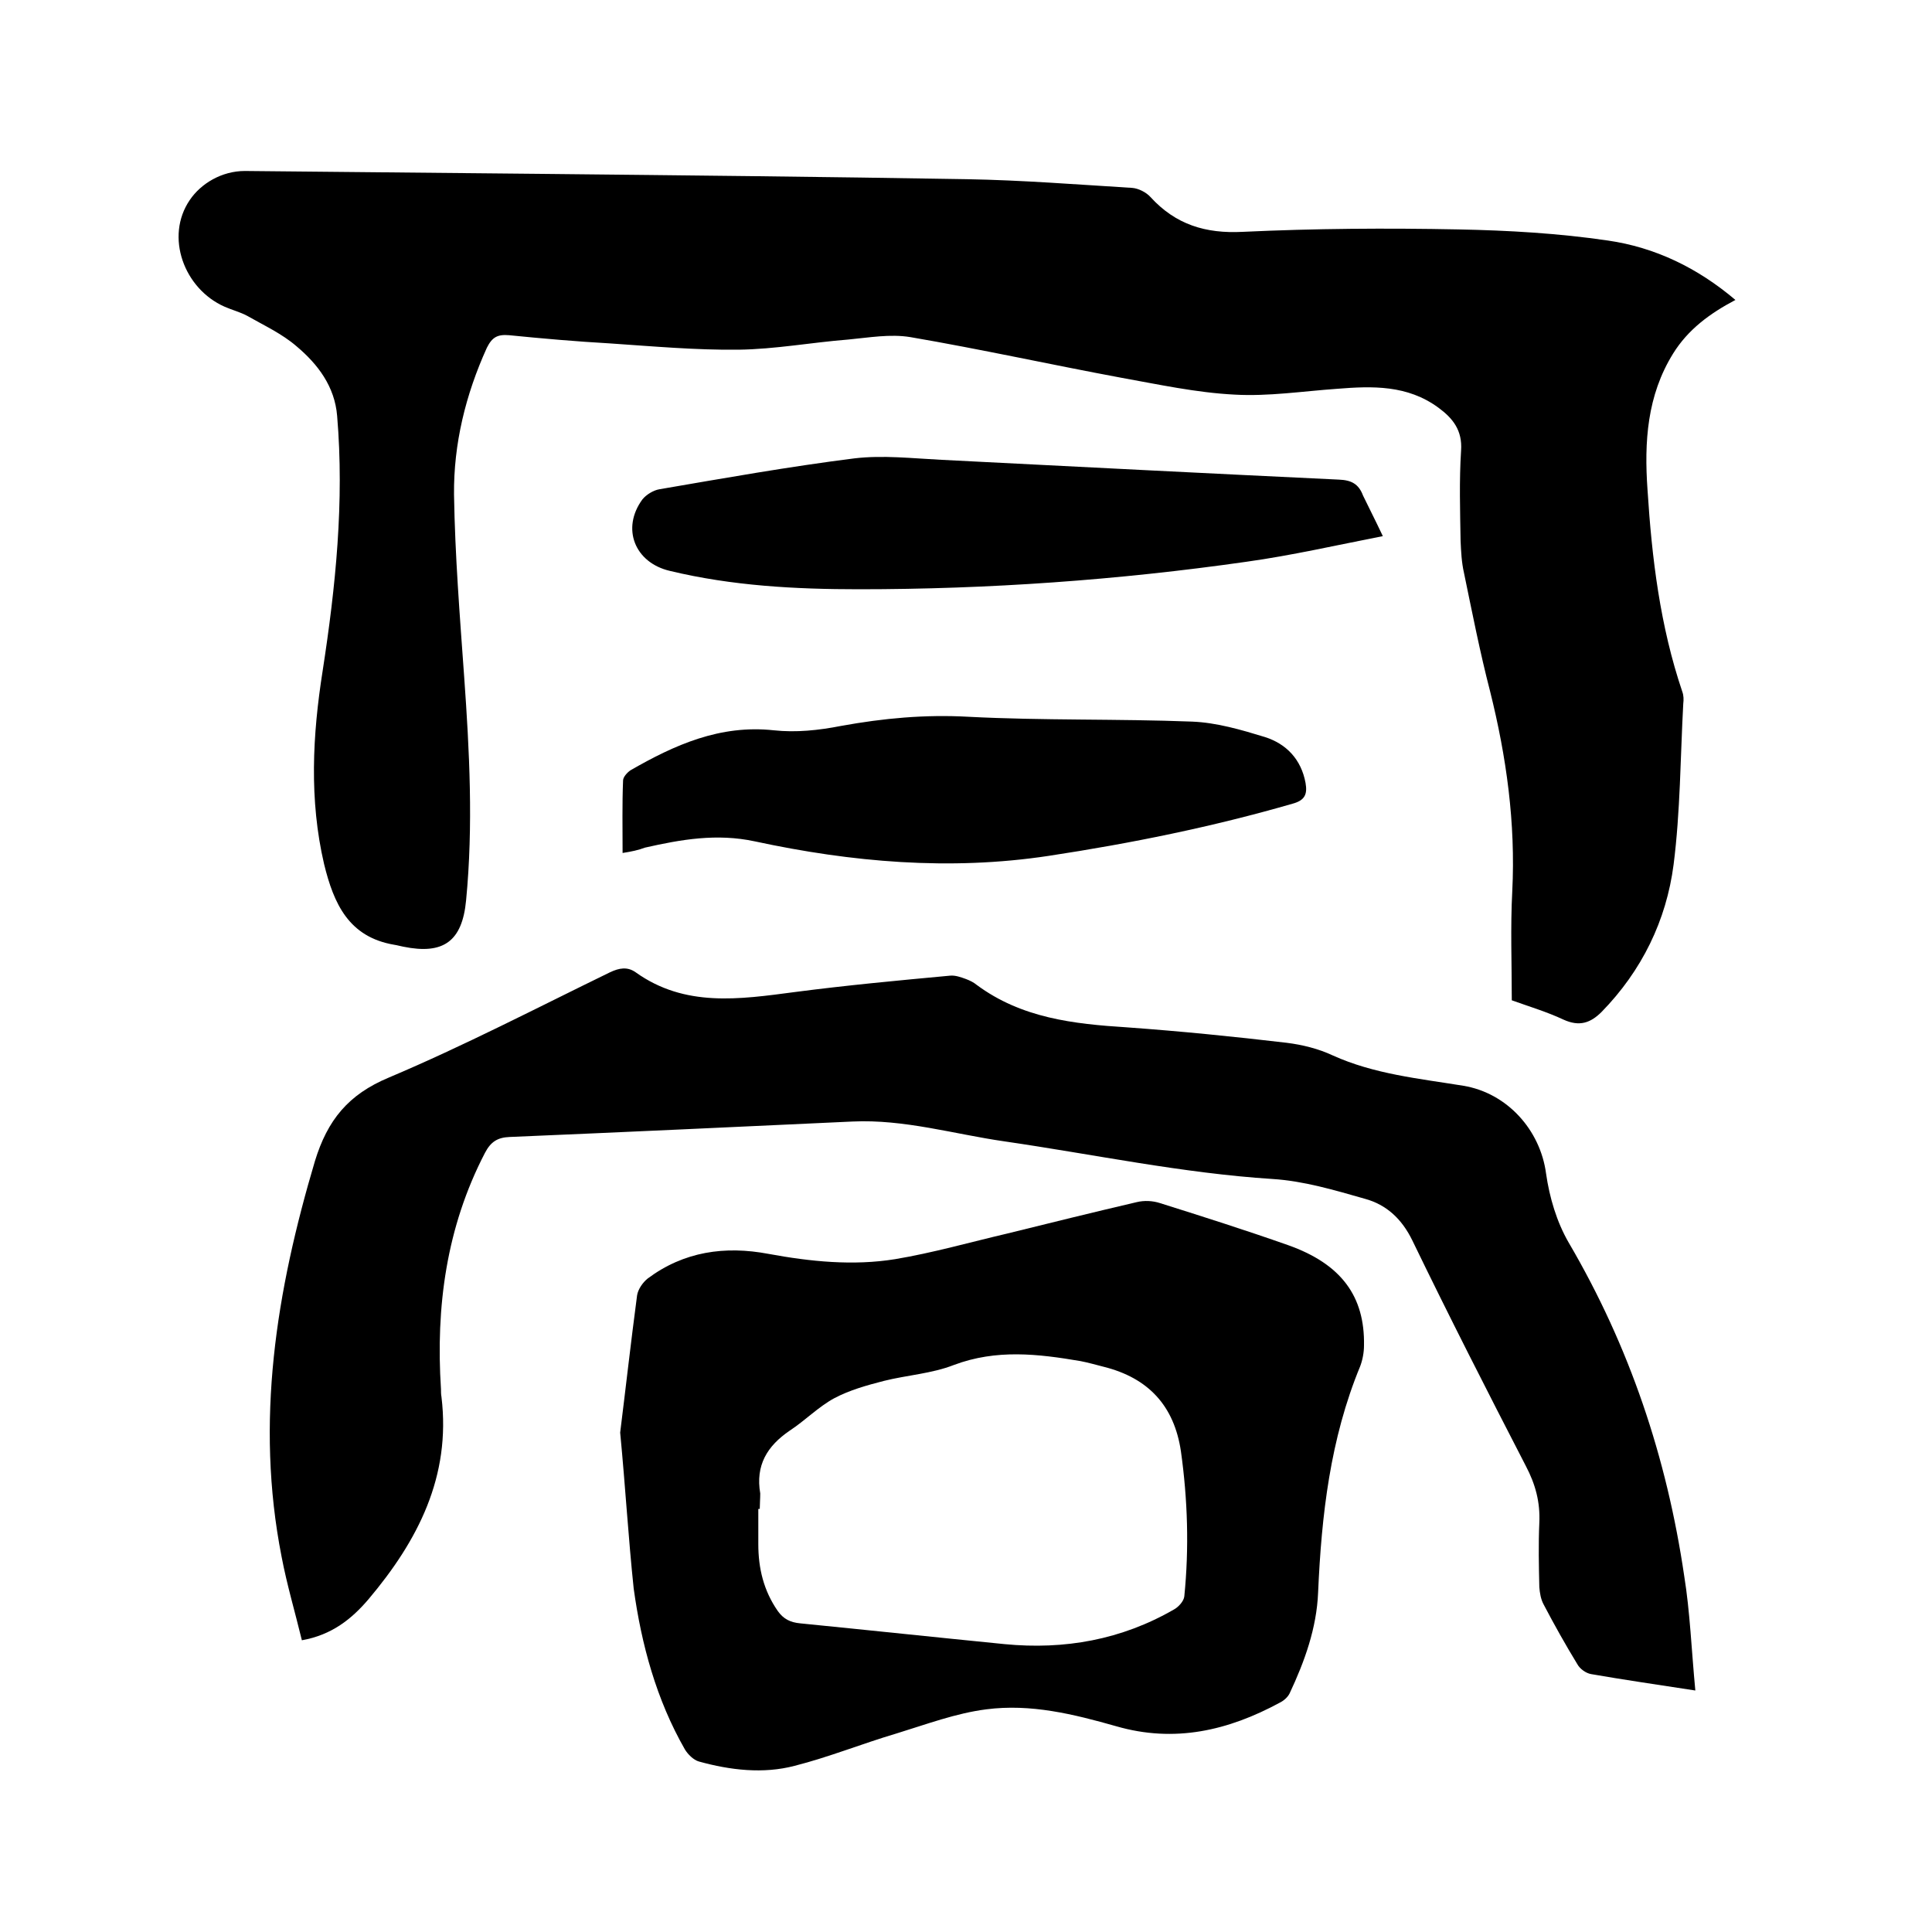
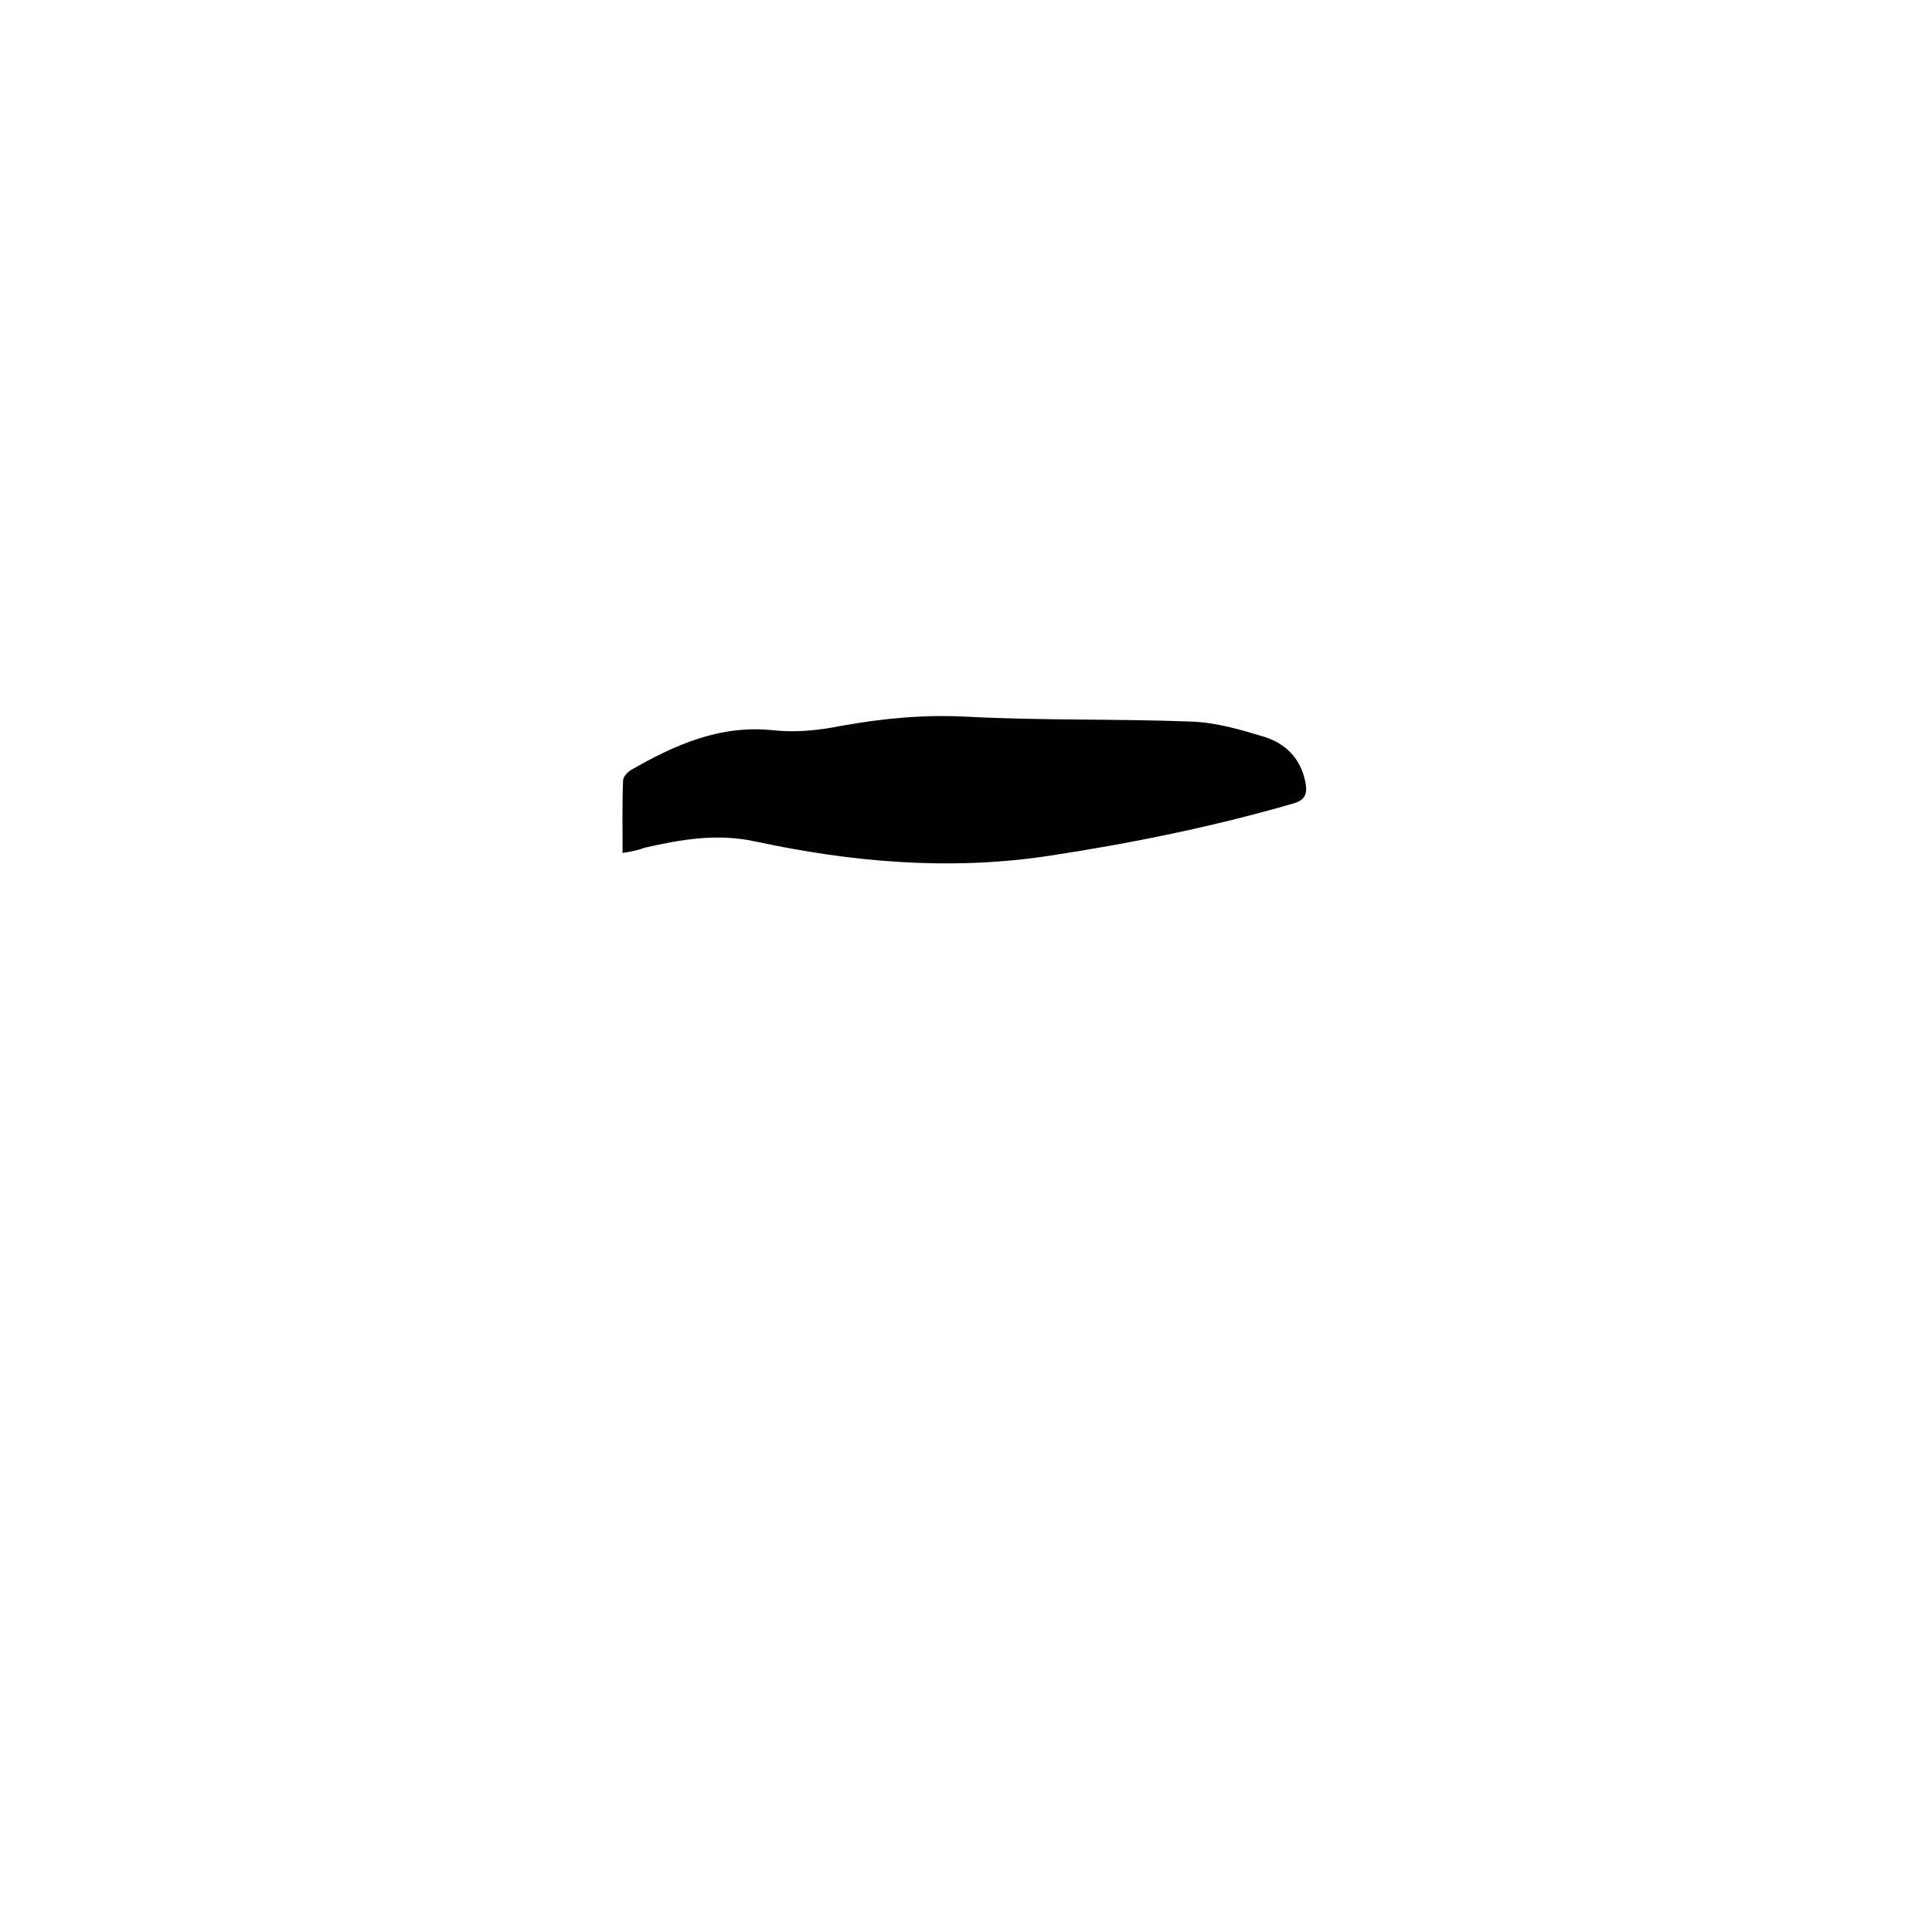
<svg xmlns="http://www.w3.org/2000/svg" enable-background="new 0 0 400 400" viewBox="0 0 400 400">
-   <path d="m313 207.1c0-7.6-.3-15.1.1-22.6.7-14.1-1.2-27.8-4.6-41.4-2.1-8.1-3.7-16.3-5.4-24.5-.5-2.2-.6-4.4-.7-6.6-.1-6.2-.3-12.5.1-18.7.3-4.2-1.7-6.7-4.7-8.9-6.4-4.7-13.6-4.5-21-3.9-7.1.5-14.2 1.6-21.2 1.2-7.9-.4-15.7-2.1-23.5-3.5-14.5-2.7-29-5.9-43.6-8.4-4.2-.7-8.6.1-12.9.5-7.6.6-15.1 2-22.7 2.1-8.9.1-17.7-.7-26.6-1.3-7-.4-13.9-1-20.9-1.7-2.4-.2-3.5.4-4.6 2.6-4.4 9.7-6.9 19.9-6.8 30.4.2 12.6 1.2 25.1 2.1 37.7 1.1 15.4 1.9 30.8.4 46.3-.8 8.5-4.7 11.3-13 9.6-.6-.1-1.2-.3-1.9-.4-9.4-1.6-12.5-8.5-14.5-16.7-3.1-13.3-2.4-26.7-.3-40 2.7-17.5 4.5-35 3-52.8-.5-6.1-4-10.7-8.4-14.4-3-2.6-6.7-4.3-10.2-6.3-1.5-.8-3.1-1.2-4.7-1.9-8.4-3.7-12.4-14.5-7.2-22.1 2.3-3.4 6.6-6 11.4-6 20.5.2 41.1.4 61.6.6 29.3.3 58.6.6 87.9 1.1 11.4.2 22.8 1.1 34.2 1.8 1.3.1 2.9.9 3.8 1.9 5.2 5.7 11.4 7.6 19.1 7.2 14.9-.7 29.8-.8 44.7-.5 10.3.2 20.7.8 30.9 2.3 9.7 1.4 18.5 5.6 26.4 12.3-5.3 2.8-9.8 6.1-12.9 11.1-5.4 8.7-6 18.3-5.3 28.2.9 14.2 2.6 28.2 7.2 41.8.3.8.3 1.7.2 2.5-.6 11.1-.6 22.3-2 33.3-1.5 11.6-6.6 22-14.9 30.5-2.3 2.3-4.6 3.1-7.9 1.6-3.4-1.6-7.1-2.7-10.7-4z" />
-   <path d="m351 350c-7.8-1.2-14.7-2.2-21.6-3.4-1.1-.2-2.3-1.1-2.8-2-2.5-4.1-4.8-8.2-7-12.4-.6-1.1-.8-2.4-.9-3.6-.1-4.4-.2-8.9 0-13.3.2-4.3-.8-8-2.8-11.8-8-15.5-15.9-31-23.5-46.7-2.2-4.5-5.4-7.4-9.8-8.6-6.3-1.8-12.7-3.7-19.1-4.1-18.7-1.2-37-5.1-55.6-7.8-10.4-1.5-20.7-4.6-31.4-4.1-23.7 1.1-47.3 2.2-71 3.2-2.5.1-3.9 1-5.1 3.3-8 15.4-10.2 31.9-9.1 48.9 0 .5 0 1.1.1 1.6 2 16.5-4.9 29.8-15.1 41.9-3.5 4.1-7.6 7.4-13.8 8.5-1.4-5.8-3.1-11.5-4.2-17.3-5.5-28-1.1-55 6.9-81.9 2.6-8.5 6.9-13.8 15.3-17.3 15.6-6.6 30.6-14.4 45.8-21.8 1.9-.9 3.6-1.2 5.3 0 10.2 7.3 21.5 5.6 32.9 4.1 10.7-1.4 21.4-2.4 32.2-3.4 1.1-.1 2.2.3 3.3.7.8.3 1.6.7 2.2 1.2 9.3 6.9 20.1 8.1 31.1 8.8 11.1.8 22.1 1.9 33.1 3.2 3.2.4 6.5 1.2 9.5 2.6 8.6 3.9 17.9 4.8 27.1 6.3 9 1.5 15.9 9.1 17.1 18.2.7 4.9 2.2 10 4.7 14.3 12.6 21.5 20.3 44.5 23.9 69 1.2 7.4 1.5 15.3 2.3 23.7z" />
-   <path d="m128.4 296.6c1.1-8.8 2.2-18.6 3.5-28.4.2-1.3 1.2-2.7 2.2-3.5 7.5-5.6 16-6.8 25-5.1 8.7 1.6 17.5 2.5 26.2 1.1 7.8-1.3 15.5-3.5 23.2-5.3 8.9-2.2 17.8-4.4 26.8-6.5 1.6-.4 3.4-.3 4.9.2 8.9 2.8 17.7 5.6 26.5 8.7 11 3.9 15.9 10.6 15.7 20.8 0 1.4-.3 3-.8 4.3-6.2 15-8 30.8-8.7 46.8-.3 7.4-2.8 14.3-5.9 20.9-.4.8-1.2 1.5-2 1.9-10.7 5.8-21.8 8.4-33.9 4.9-8.8-2.5-17.7-4.7-26.9-3.5-6.3.8-12.4 3.1-18.6 5-7.1 2.1-14 4.9-21.1 6.7-6.5 1.7-13.3.9-19.8-.9-1.1-.3-2.3-1.5-2.9-2.5-5.9-10.3-9-21.7-10.6-33.3-1.1-10.4-1.7-20.8-2.8-32.3zm28.9 15.8c-.1 0-.2 0-.3 0v7.3c0 5 1.1 9.6 4 13.8 1.2 1.7 2.6 2.4 4.7 2.6 14.1 1.4 28.2 2.9 42.3 4.3 12.4 1.2 24.2-.9 35.1-7.2.9-.5 2-1.7 2.1-2.7 1-10 .7-20-.7-30-1.4-9.5-6.8-15.2-15.9-17.5-1.6-.4-3.3-.9-4.9-1.2-8.8-1.5-17.4-2.5-26.2.8-4.6 1.8-9.7 2.1-14.5 3.3-3.5.9-7.1 1.9-10.3 3.6-3.3 1.8-6 4.6-9.2 6.7-4.7 3.2-7.1 7.2-6.1 13 0 1.1-.1 2.2-.1 3.2z" />
  <path d="m128.9 176.6c0-5.3-.1-10.1.1-15 0-.7.8-1.6 1.5-2.1 9.2-5.3 18.6-9.5 29.7-8.3 4.6.5 9.3 0 13.9-.9 8.8-1.6 17.4-2.4 26.4-1.9 15.4.8 30.9.4 46.3 1 5.1.2 10.2 1.7 15.1 3.2 4.4 1.4 7.5 4.6 8.4 9.5.4 2.3-.1 3.6-2.7 4.3-16.6 4.8-33.4 8.2-50.5 10.8-20.5 3.1-40.8 1.3-60.8-3-7.9-1.7-15.3-.4-22.8 1.3-1.3.5-2.7.8-4.6 1.1z" />
-   <path d="m286.3 111c-9.7 1.9-18.9 4-28.2 5.3-26.6 3.8-53.4 5.7-80.3 5.7-13.1 0-26.2-.7-39.1-3.8-7.3-1.7-10.1-8.8-5.7-14.8.8-1 2.3-1.9 3.5-2.1 13.4-2.3 26.9-4.7 40.4-6.4 5.9-.7 12 0 18 .3 27.5 1.4 54.9 2.8 82.3 4.1 2.6.1 4.1.9 5 3.3 1.2 2.5 2.5 5 4.1 8.4z" />
</svg>